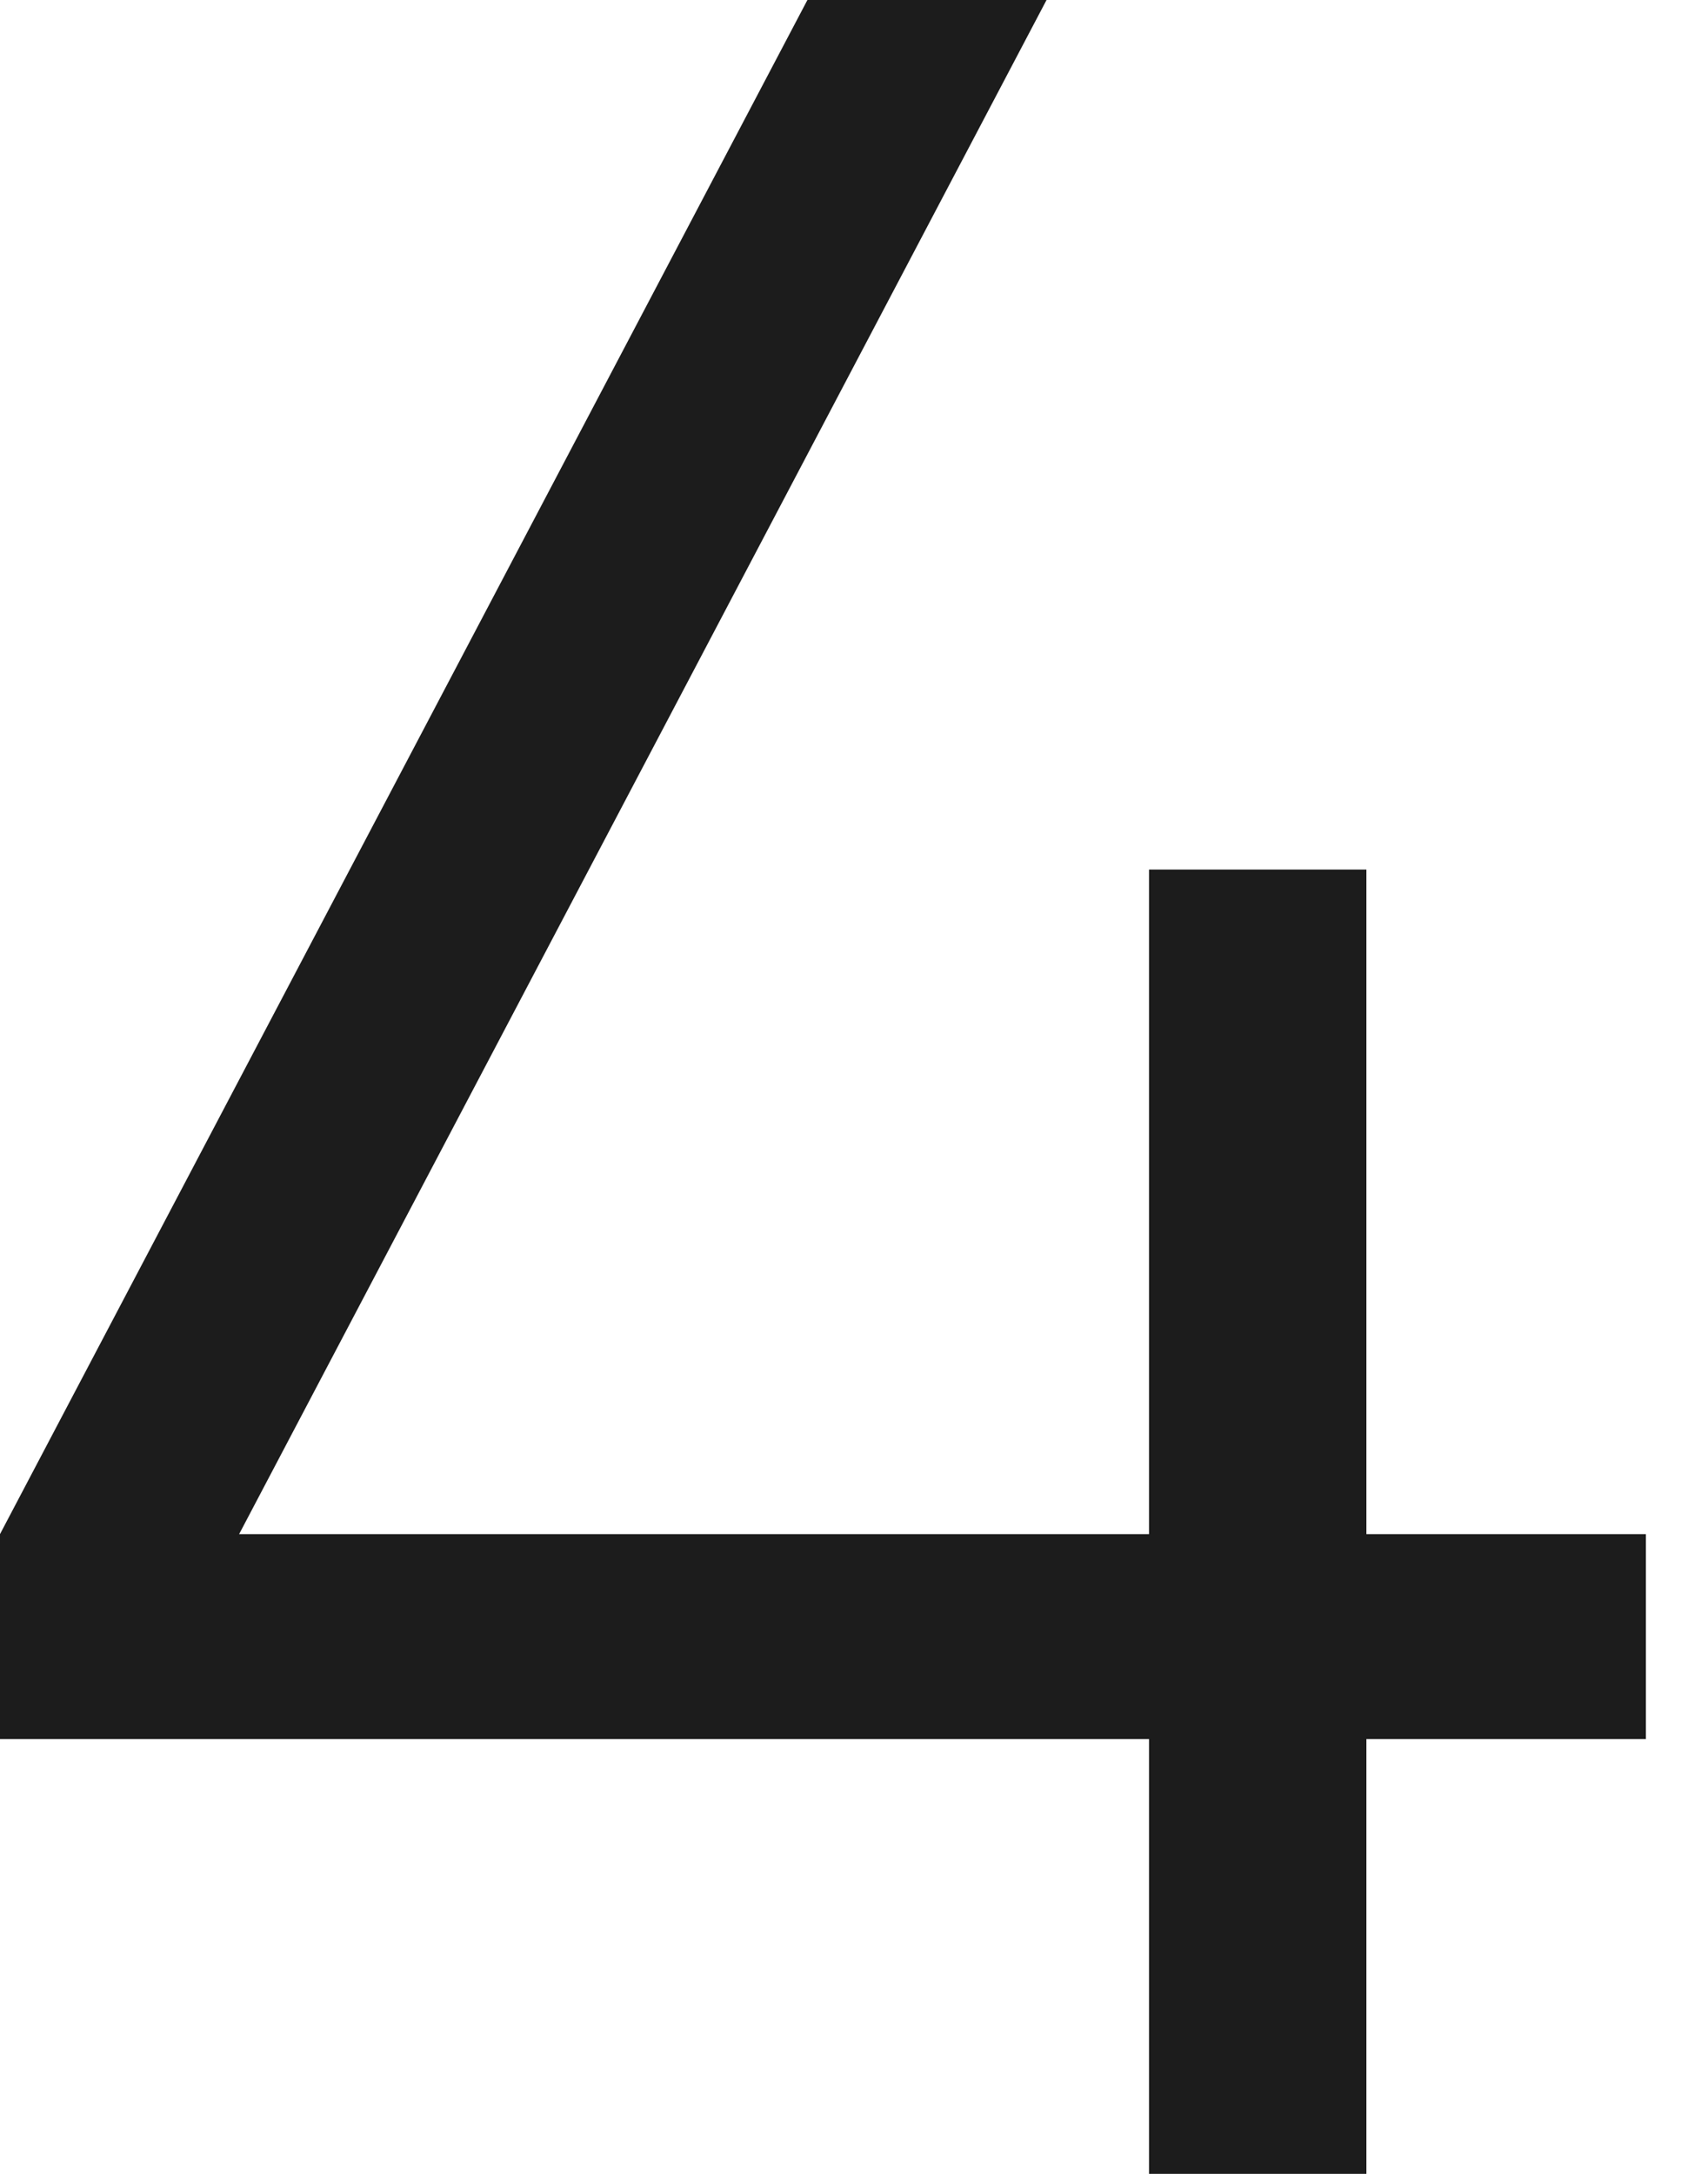
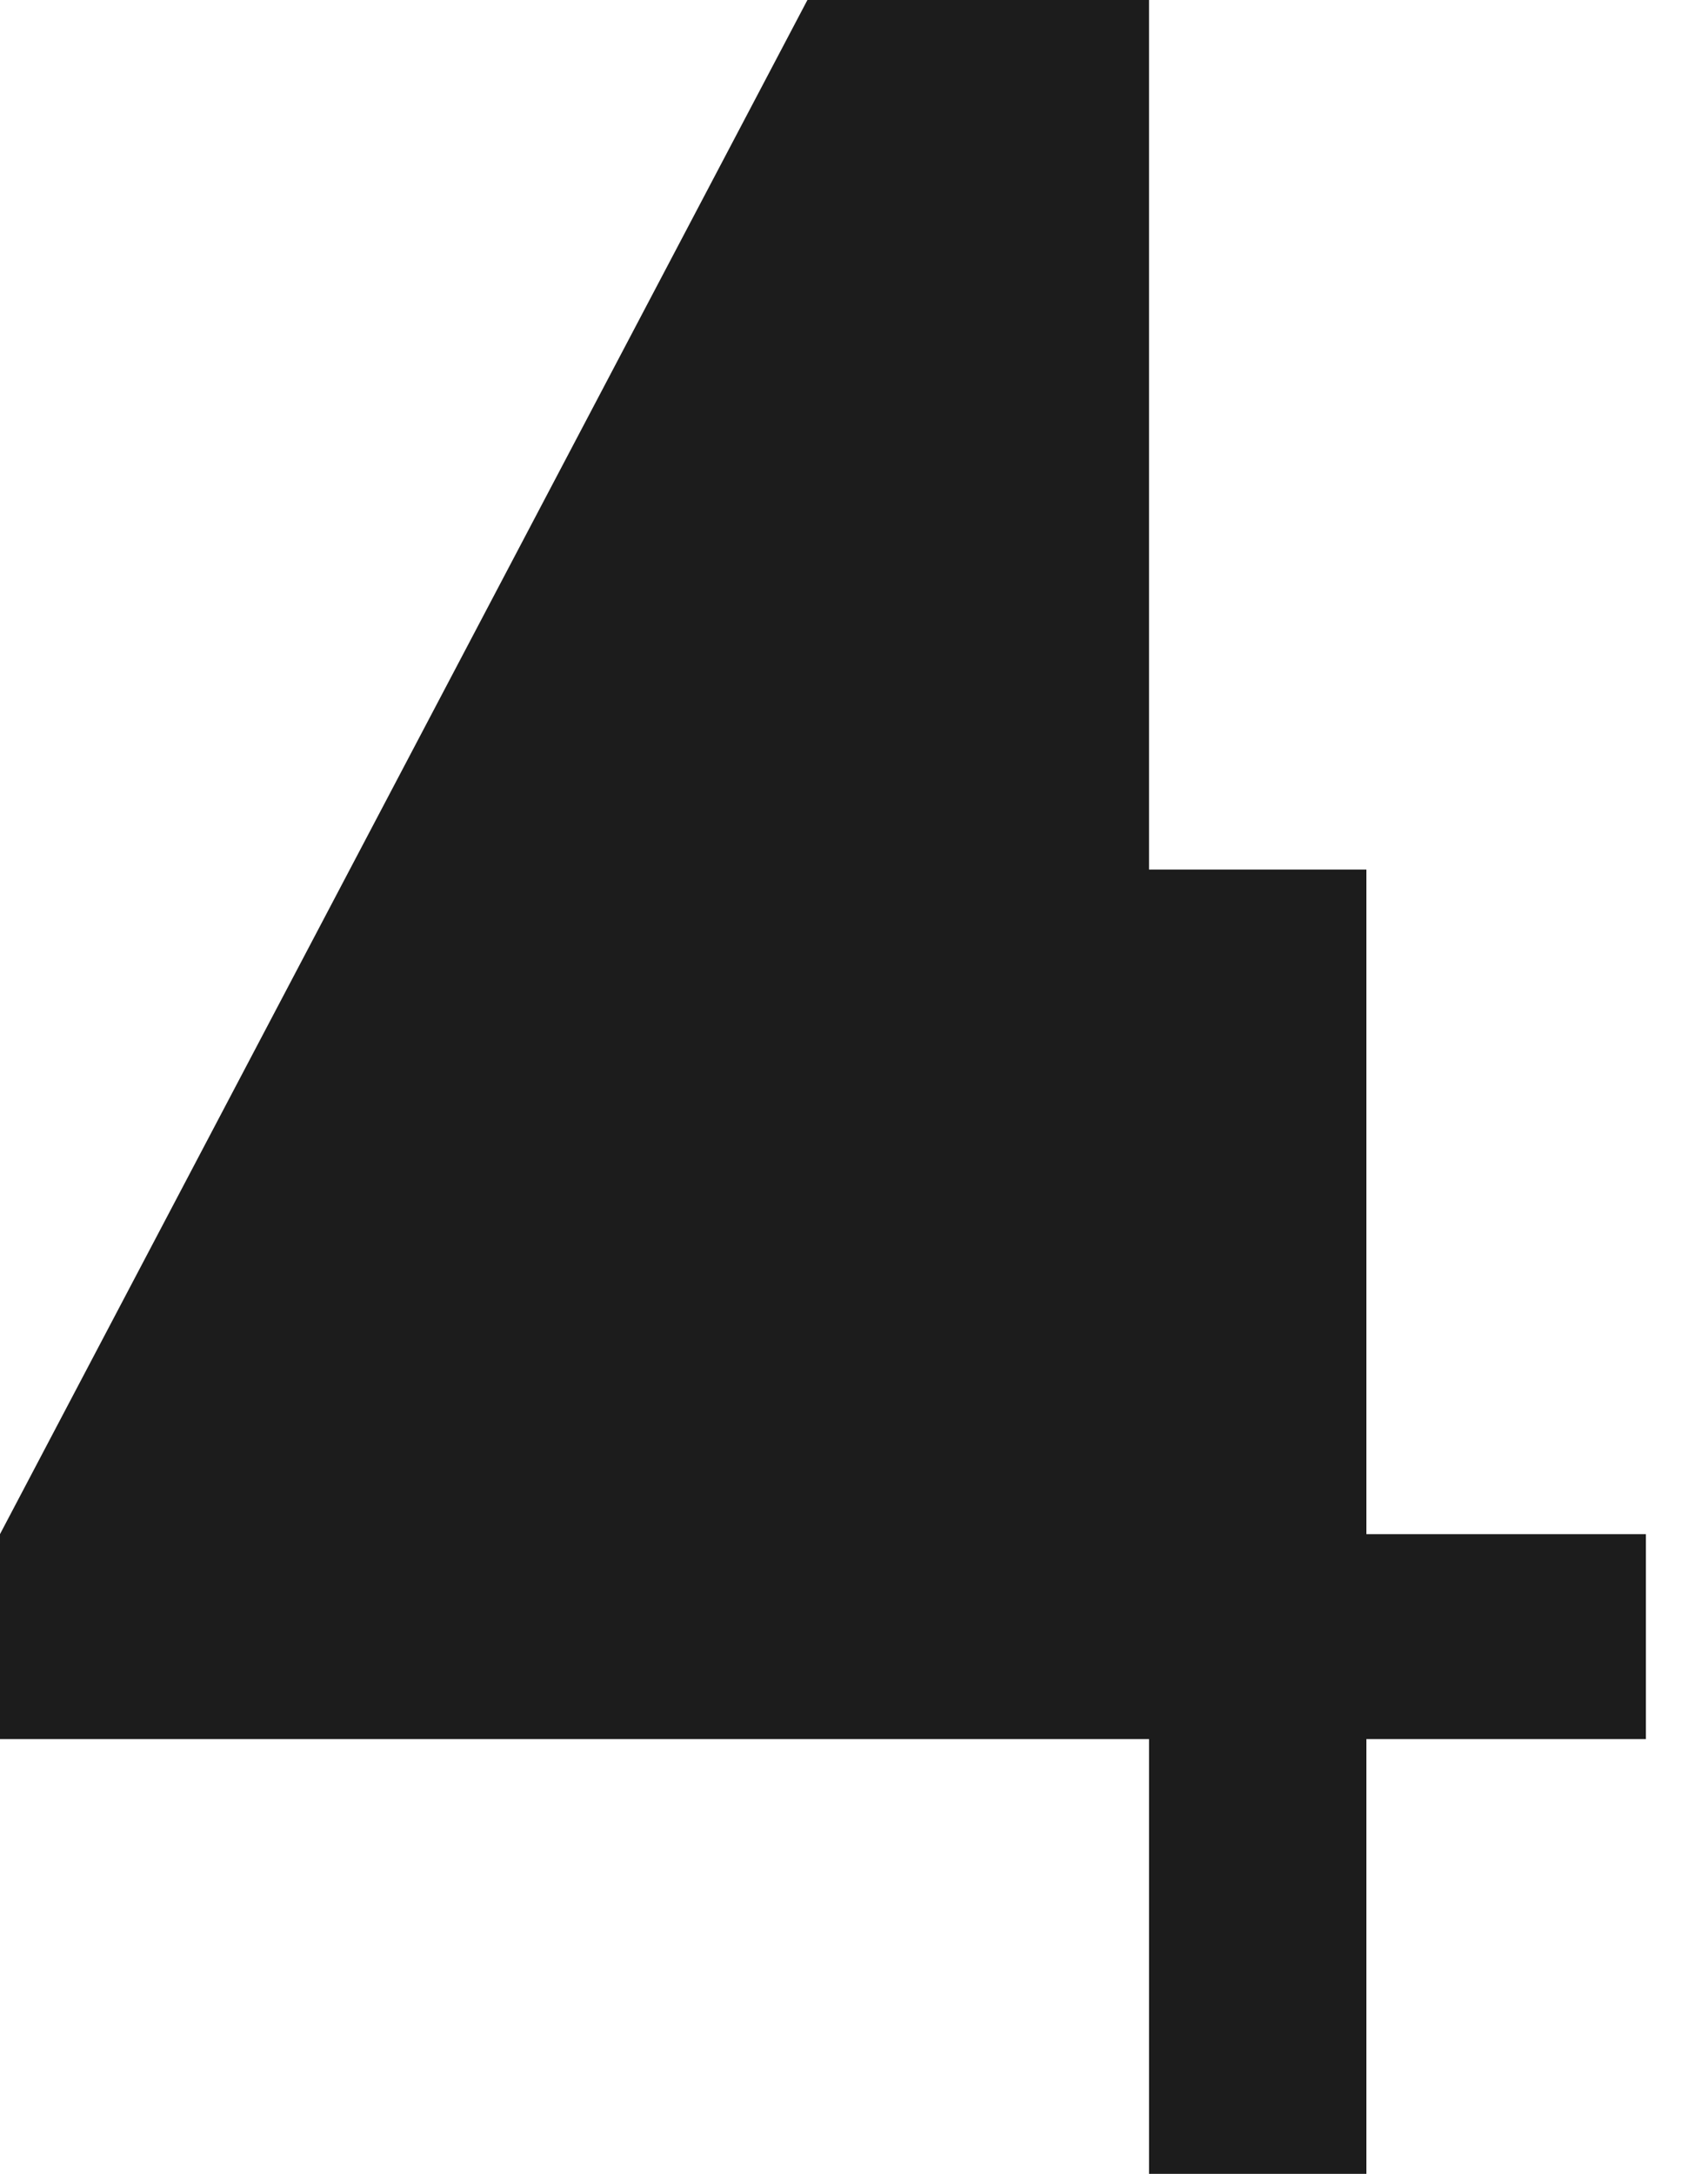
<svg xmlns="http://www.w3.org/2000/svg" fill="none" height="100%" overflow="visible" preserveAspectRatio="none" style="display: block;" viewBox="0 0 11 14" width="100%">
-   <path d="M8.8 9.88H10.6V11.2H8.8V14H7.4V11.2H0V9.88L5.2 0H6.74L1.54 9.88H7.4V5.6H8.8V9.88Z" fill="#1C1C1C" id="Vector" />
+   <path d="M8.8 9.88H10.6V11.2H8.8V14H7.4V11.2H0V9.88L5.2 0H6.74H7.4V5.6H8.8V9.88Z" fill="#1C1C1C" id="Vector" />
</svg>